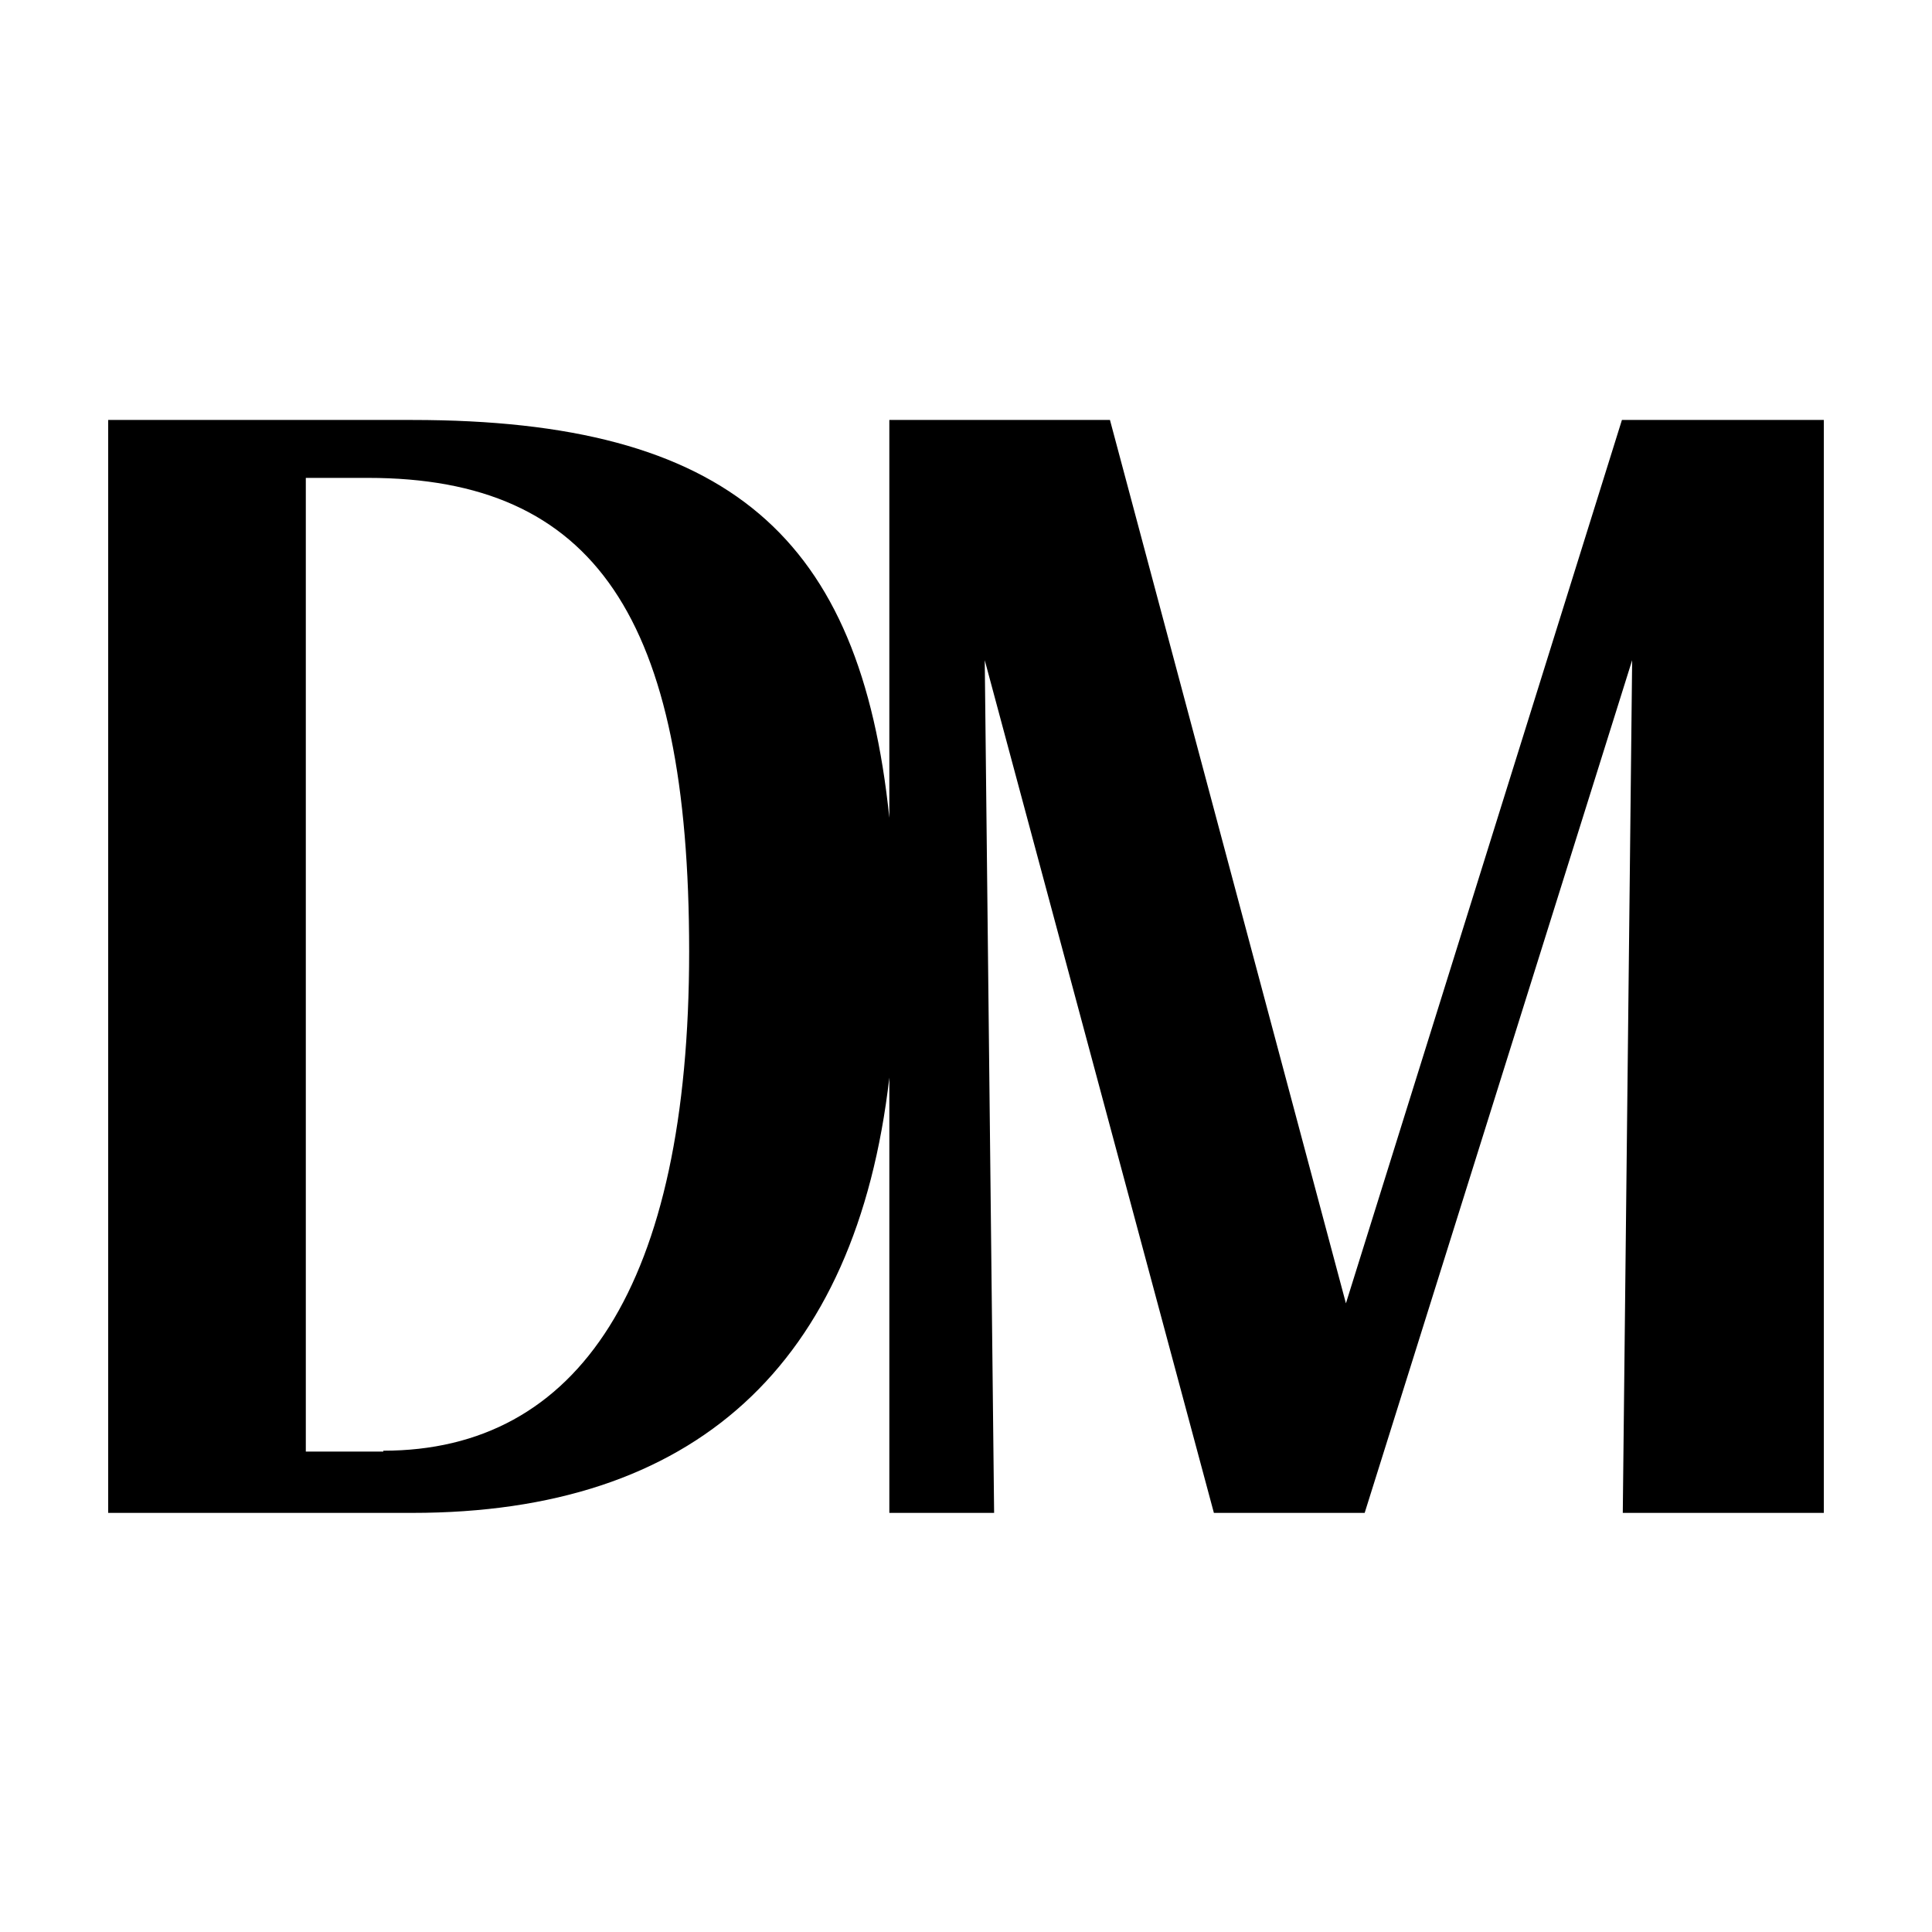
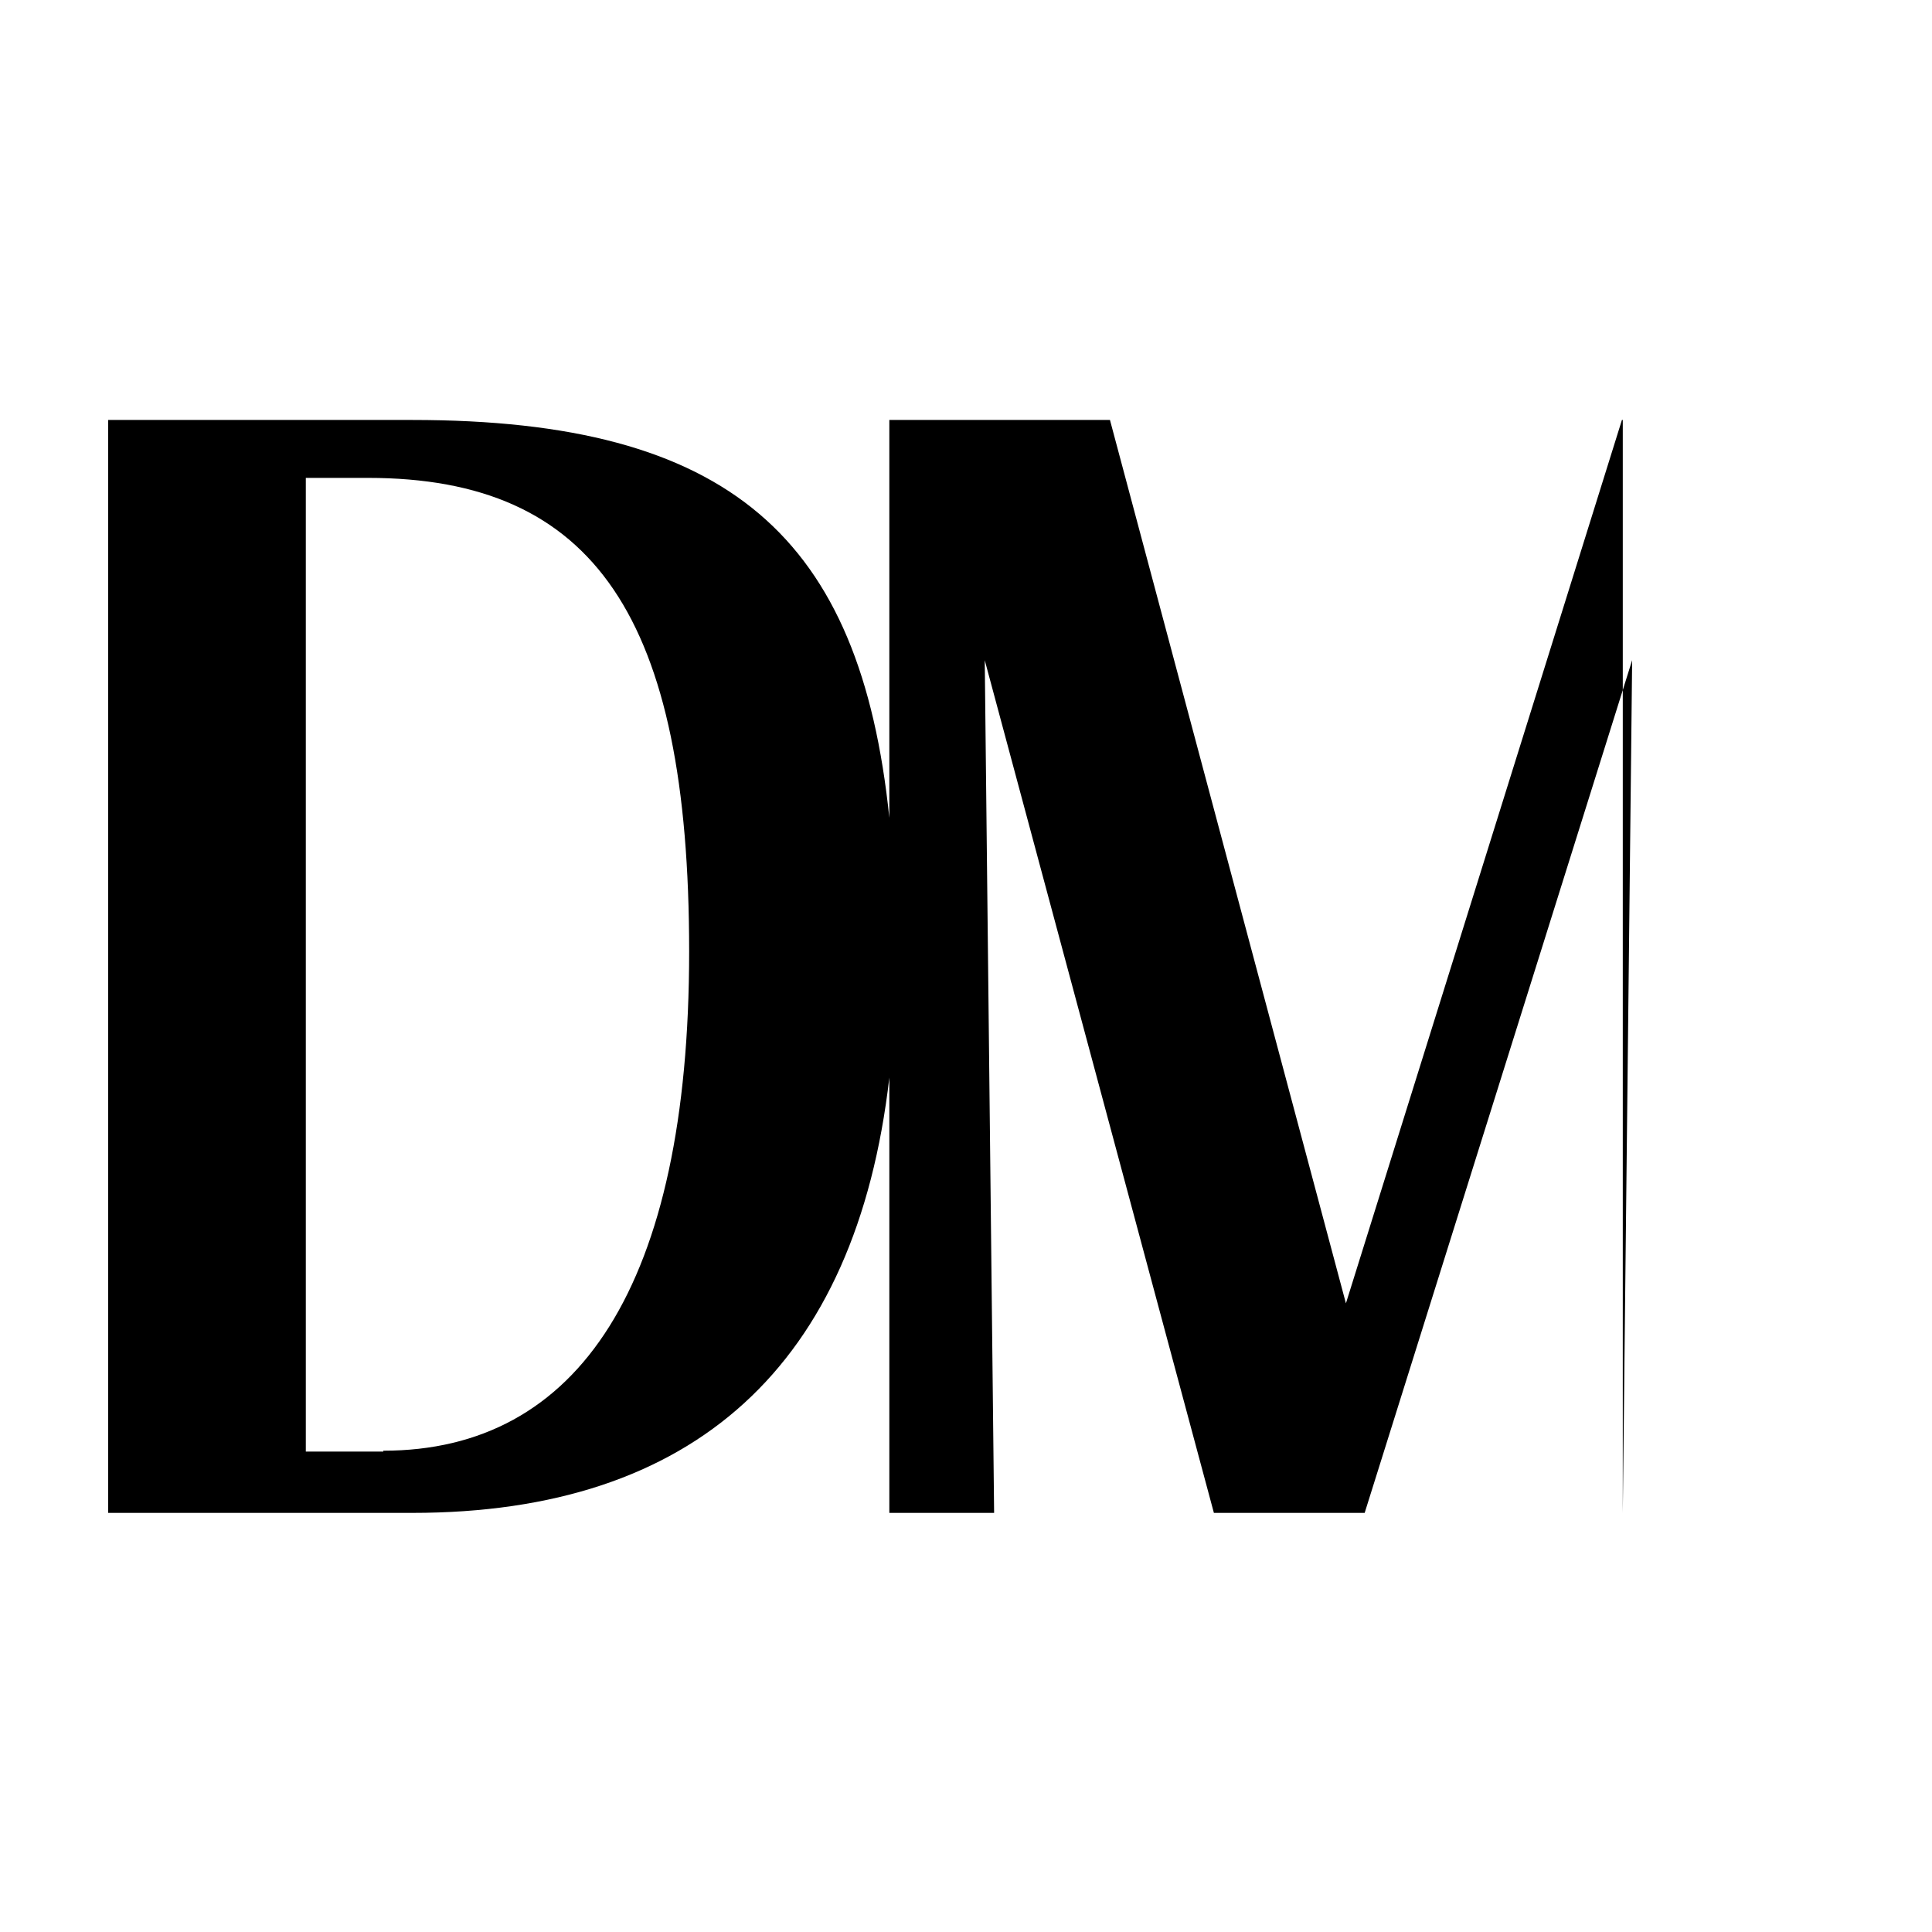
<svg xmlns="http://www.w3.org/2000/svg" viewBox="0 0 226.8 226.8" version="1.1" id="Layer_1">
-   <path d="M190.4,49.3l-32.4,103.7-27.7-103.7h-25.9v46.7c-3.4-32.9-18.7-46.7-56-46.7H12.7v128.3h35.7c33.1,0,52.1-17.3,56-51.1v51.1h12.3l-1.1-100.1,26.9,100.1h17.7l31.4-100.1-1.1,100.1h23.6V49.3h-23.6,0ZM45,170.4h-9.1V56.1h7.3c26.6,0,37.7,16.4,37.7,55.6s-13,58.6-35.9,58.6h0Z" />
+   <path d="M190.4,49.3l-32.4,103.7-27.7-103.7h-25.9v46.7c-3.4-32.9-18.7-46.7-56-46.7H12.7v128.3h35.7c33.1,0,52.1-17.3,56-51.1v51.1h12.3l-1.1-100.1,26.9,100.1h17.7l31.4-100.1-1.1,100.1V49.3h-23.6,0ZM45,170.4h-9.1V56.1h7.3c26.6,0,37.7,16.4,37.7,55.6s-13,58.6-35.9,58.6h0Z" />
</svg>